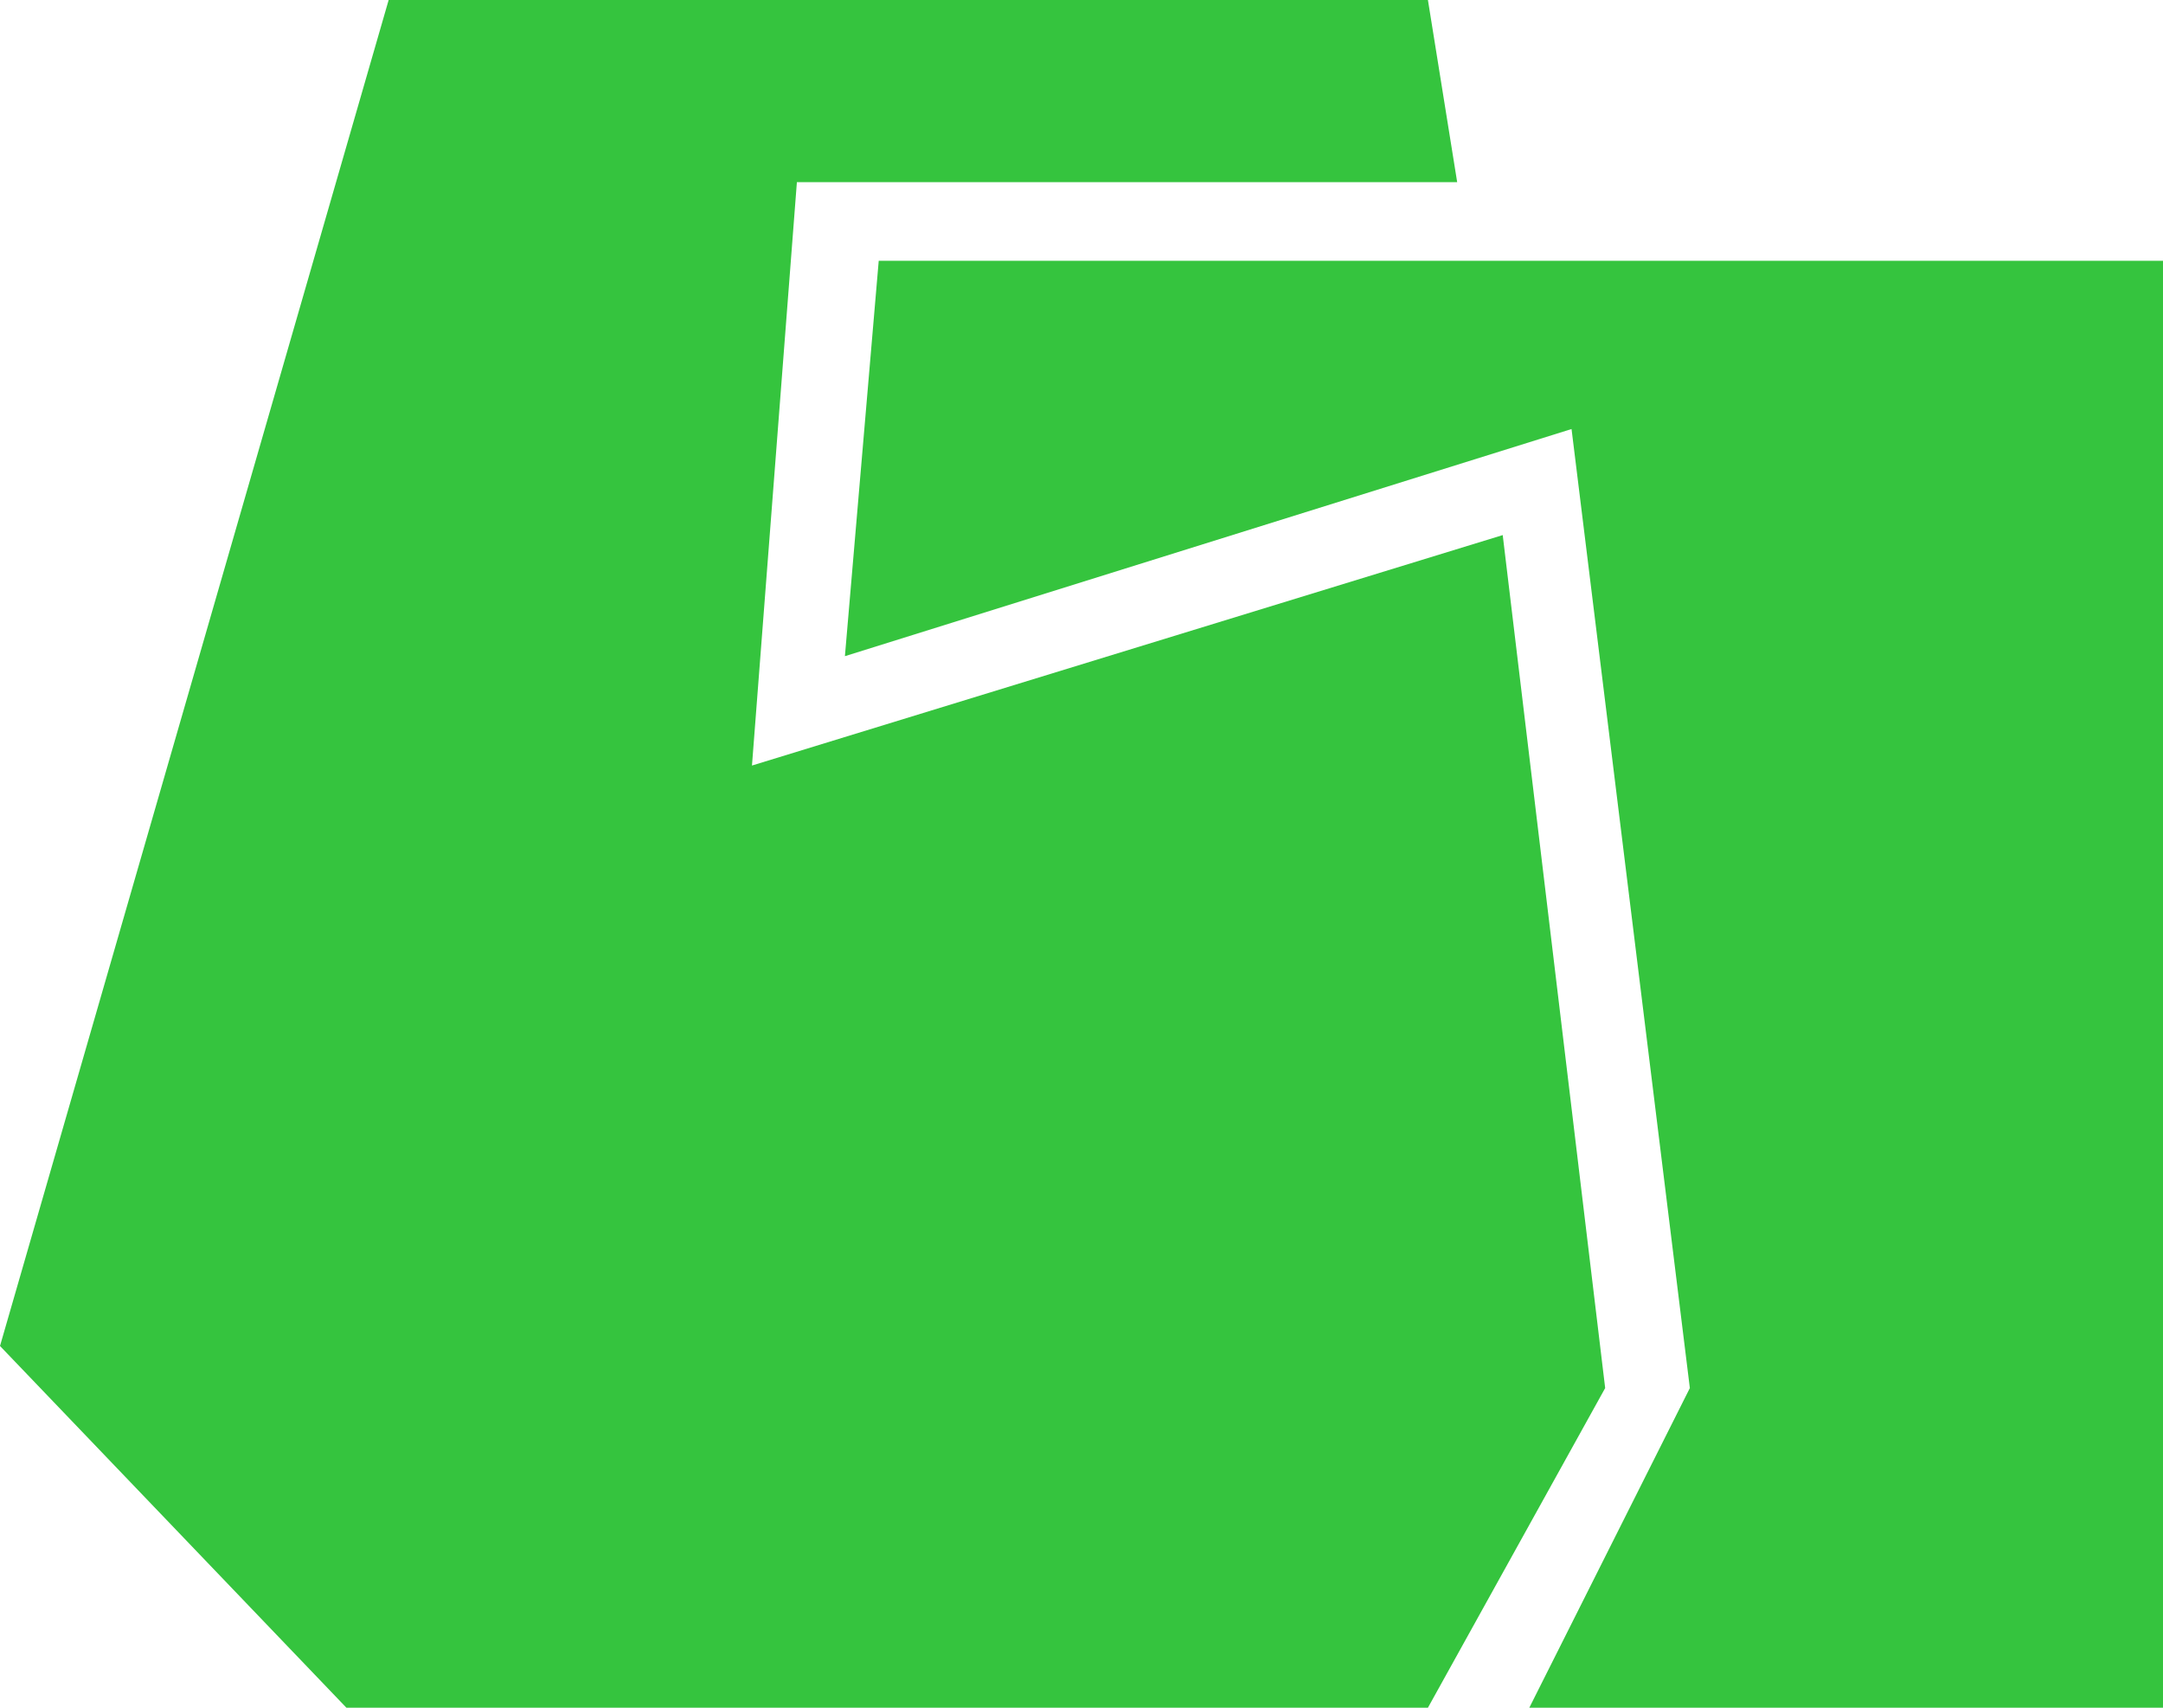
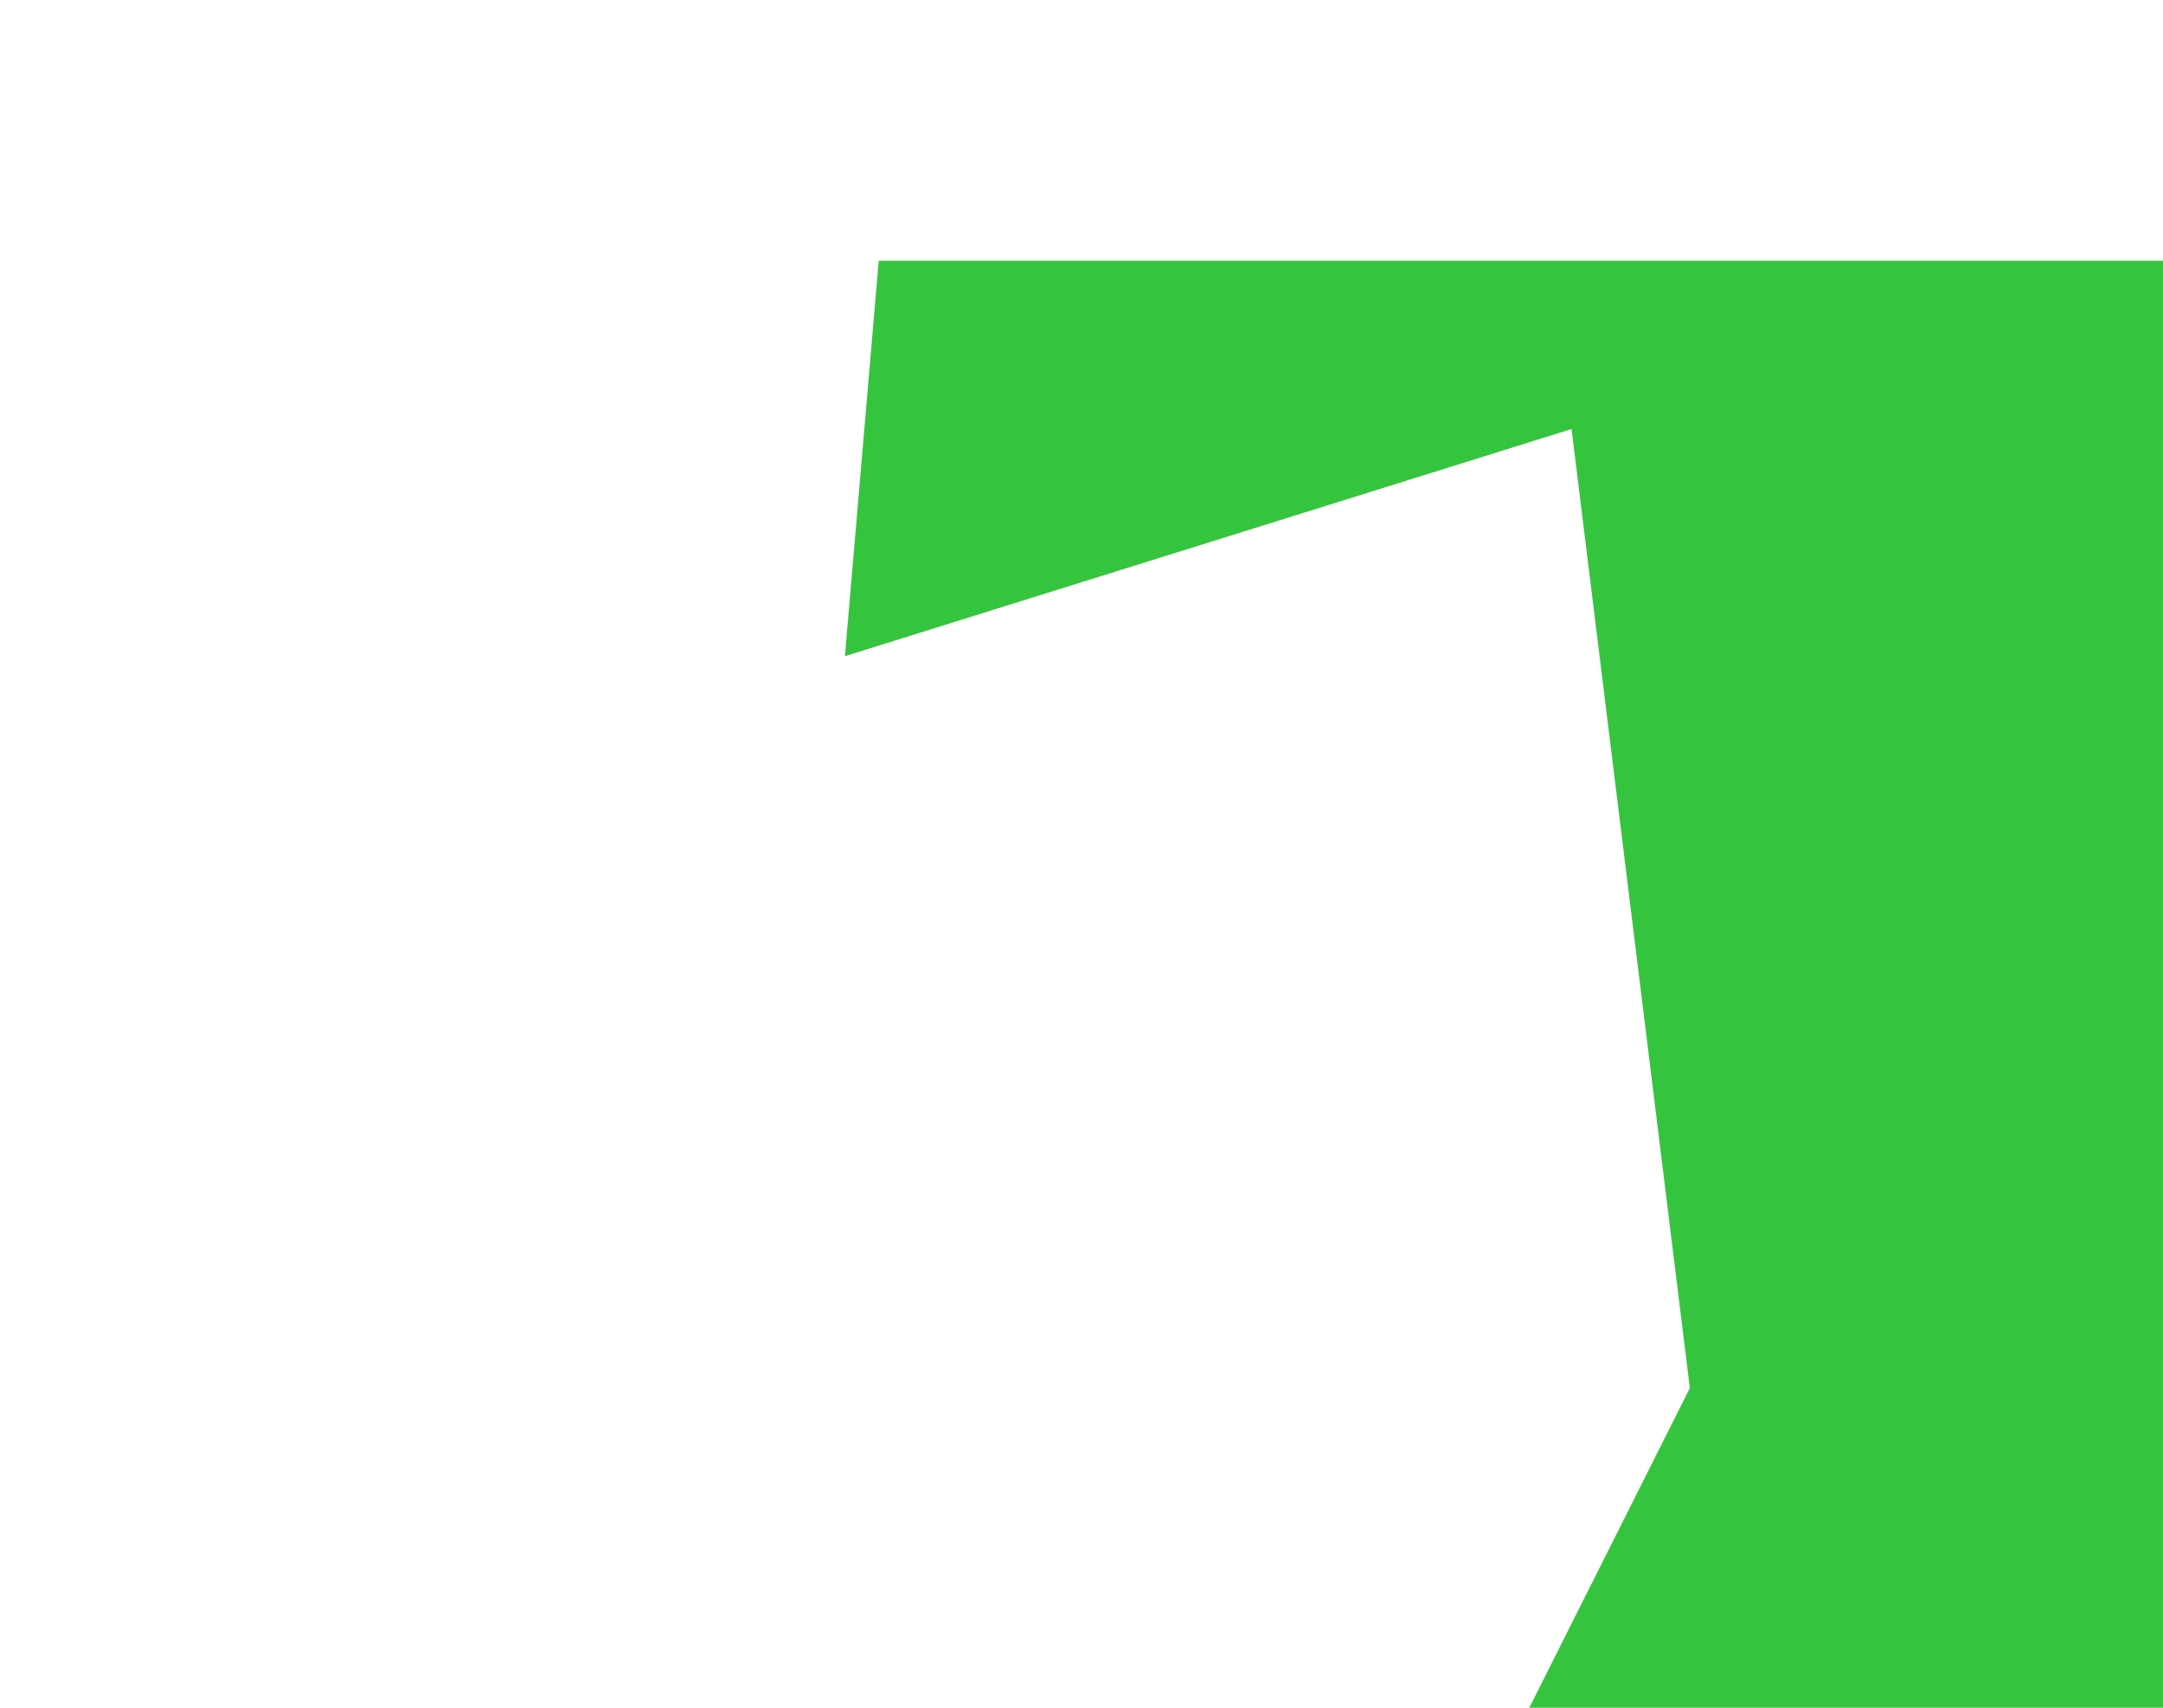
<svg xmlns="http://www.w3.org/2000/svg" width="95" height="75" viewBox="0 0 95 75" fill="none">
-   <path d="M0 59.113L17.07 0H62.715L64 8H35L33.027 33.621L66 23.5L70.5 60.961L62.715 75H15.215L0 59.113Z" fill="#35C43E" />
-   <path d="M38.594 11.453H64.941H95V60.961V75H67.168L74.219 60.961L69.023 18.842L37.109 28.818L38.594 11.453Z" fill="#35C43E" />
+   <path d="M38.594 11.453H64.941H95V75H67.168L74.219 60.961L69.023 18.842L37.109 28.818L38.594 11.453Z" fill="#35C43E" />
</svg>